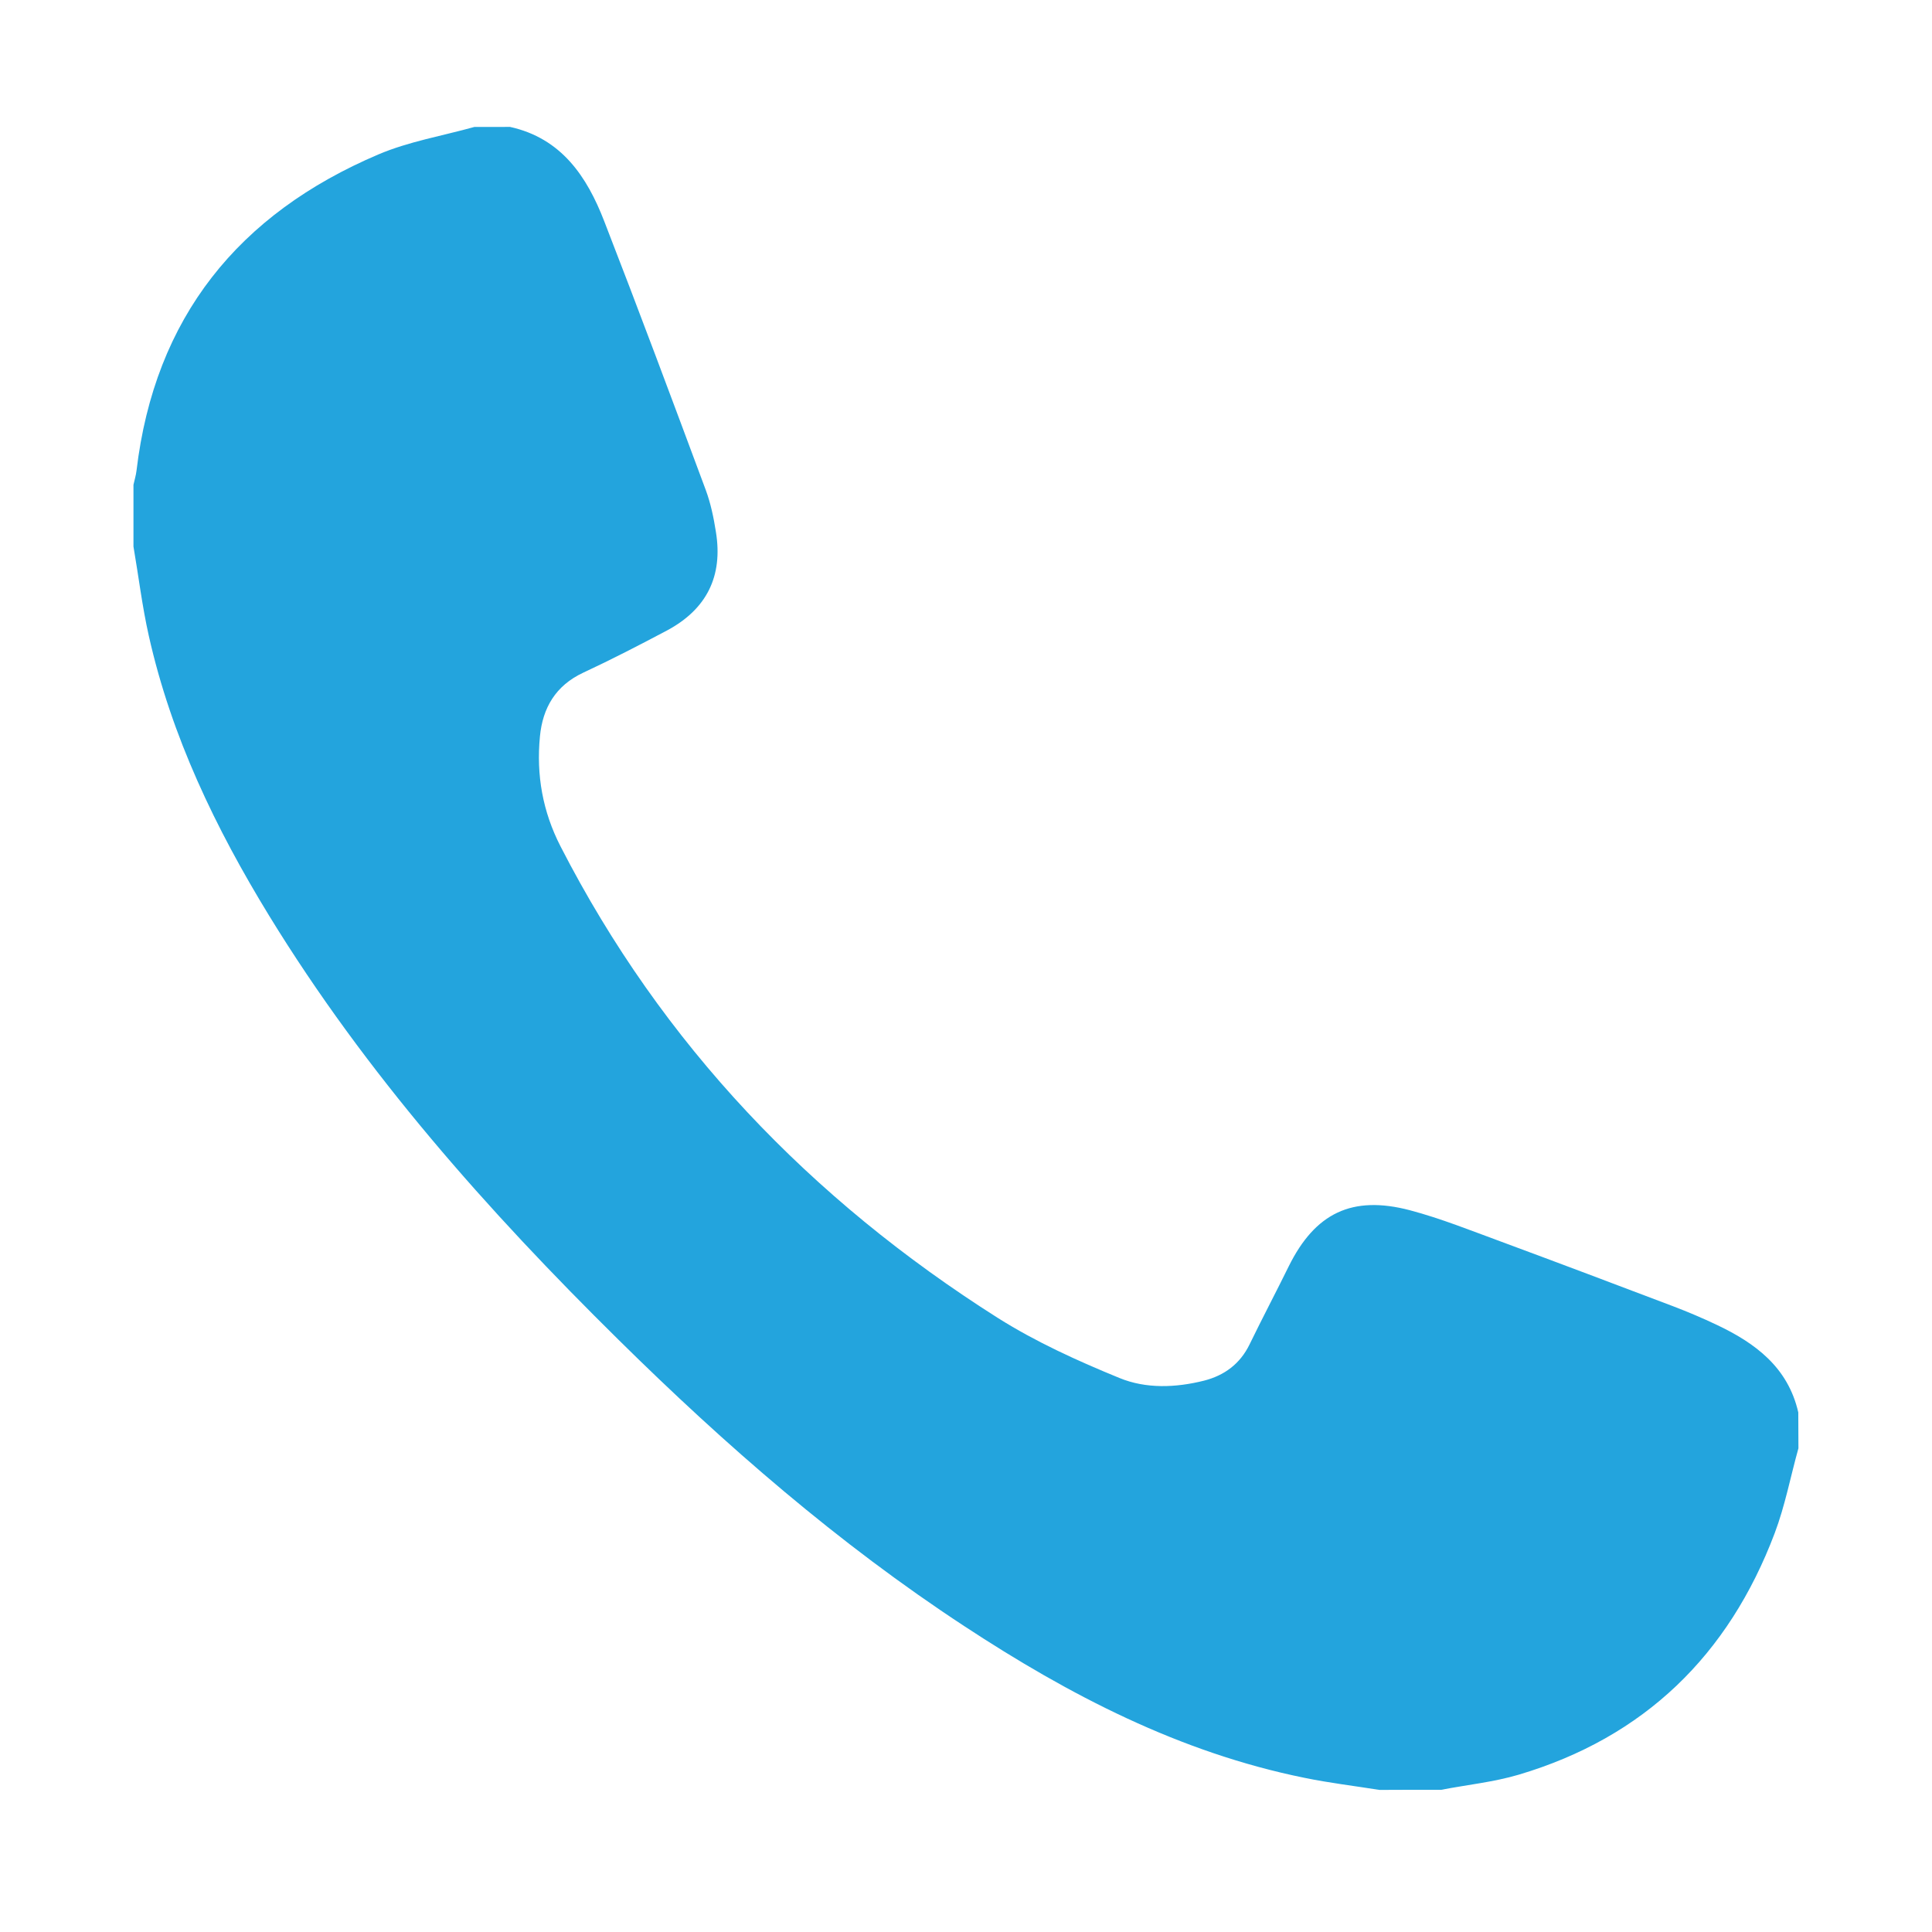
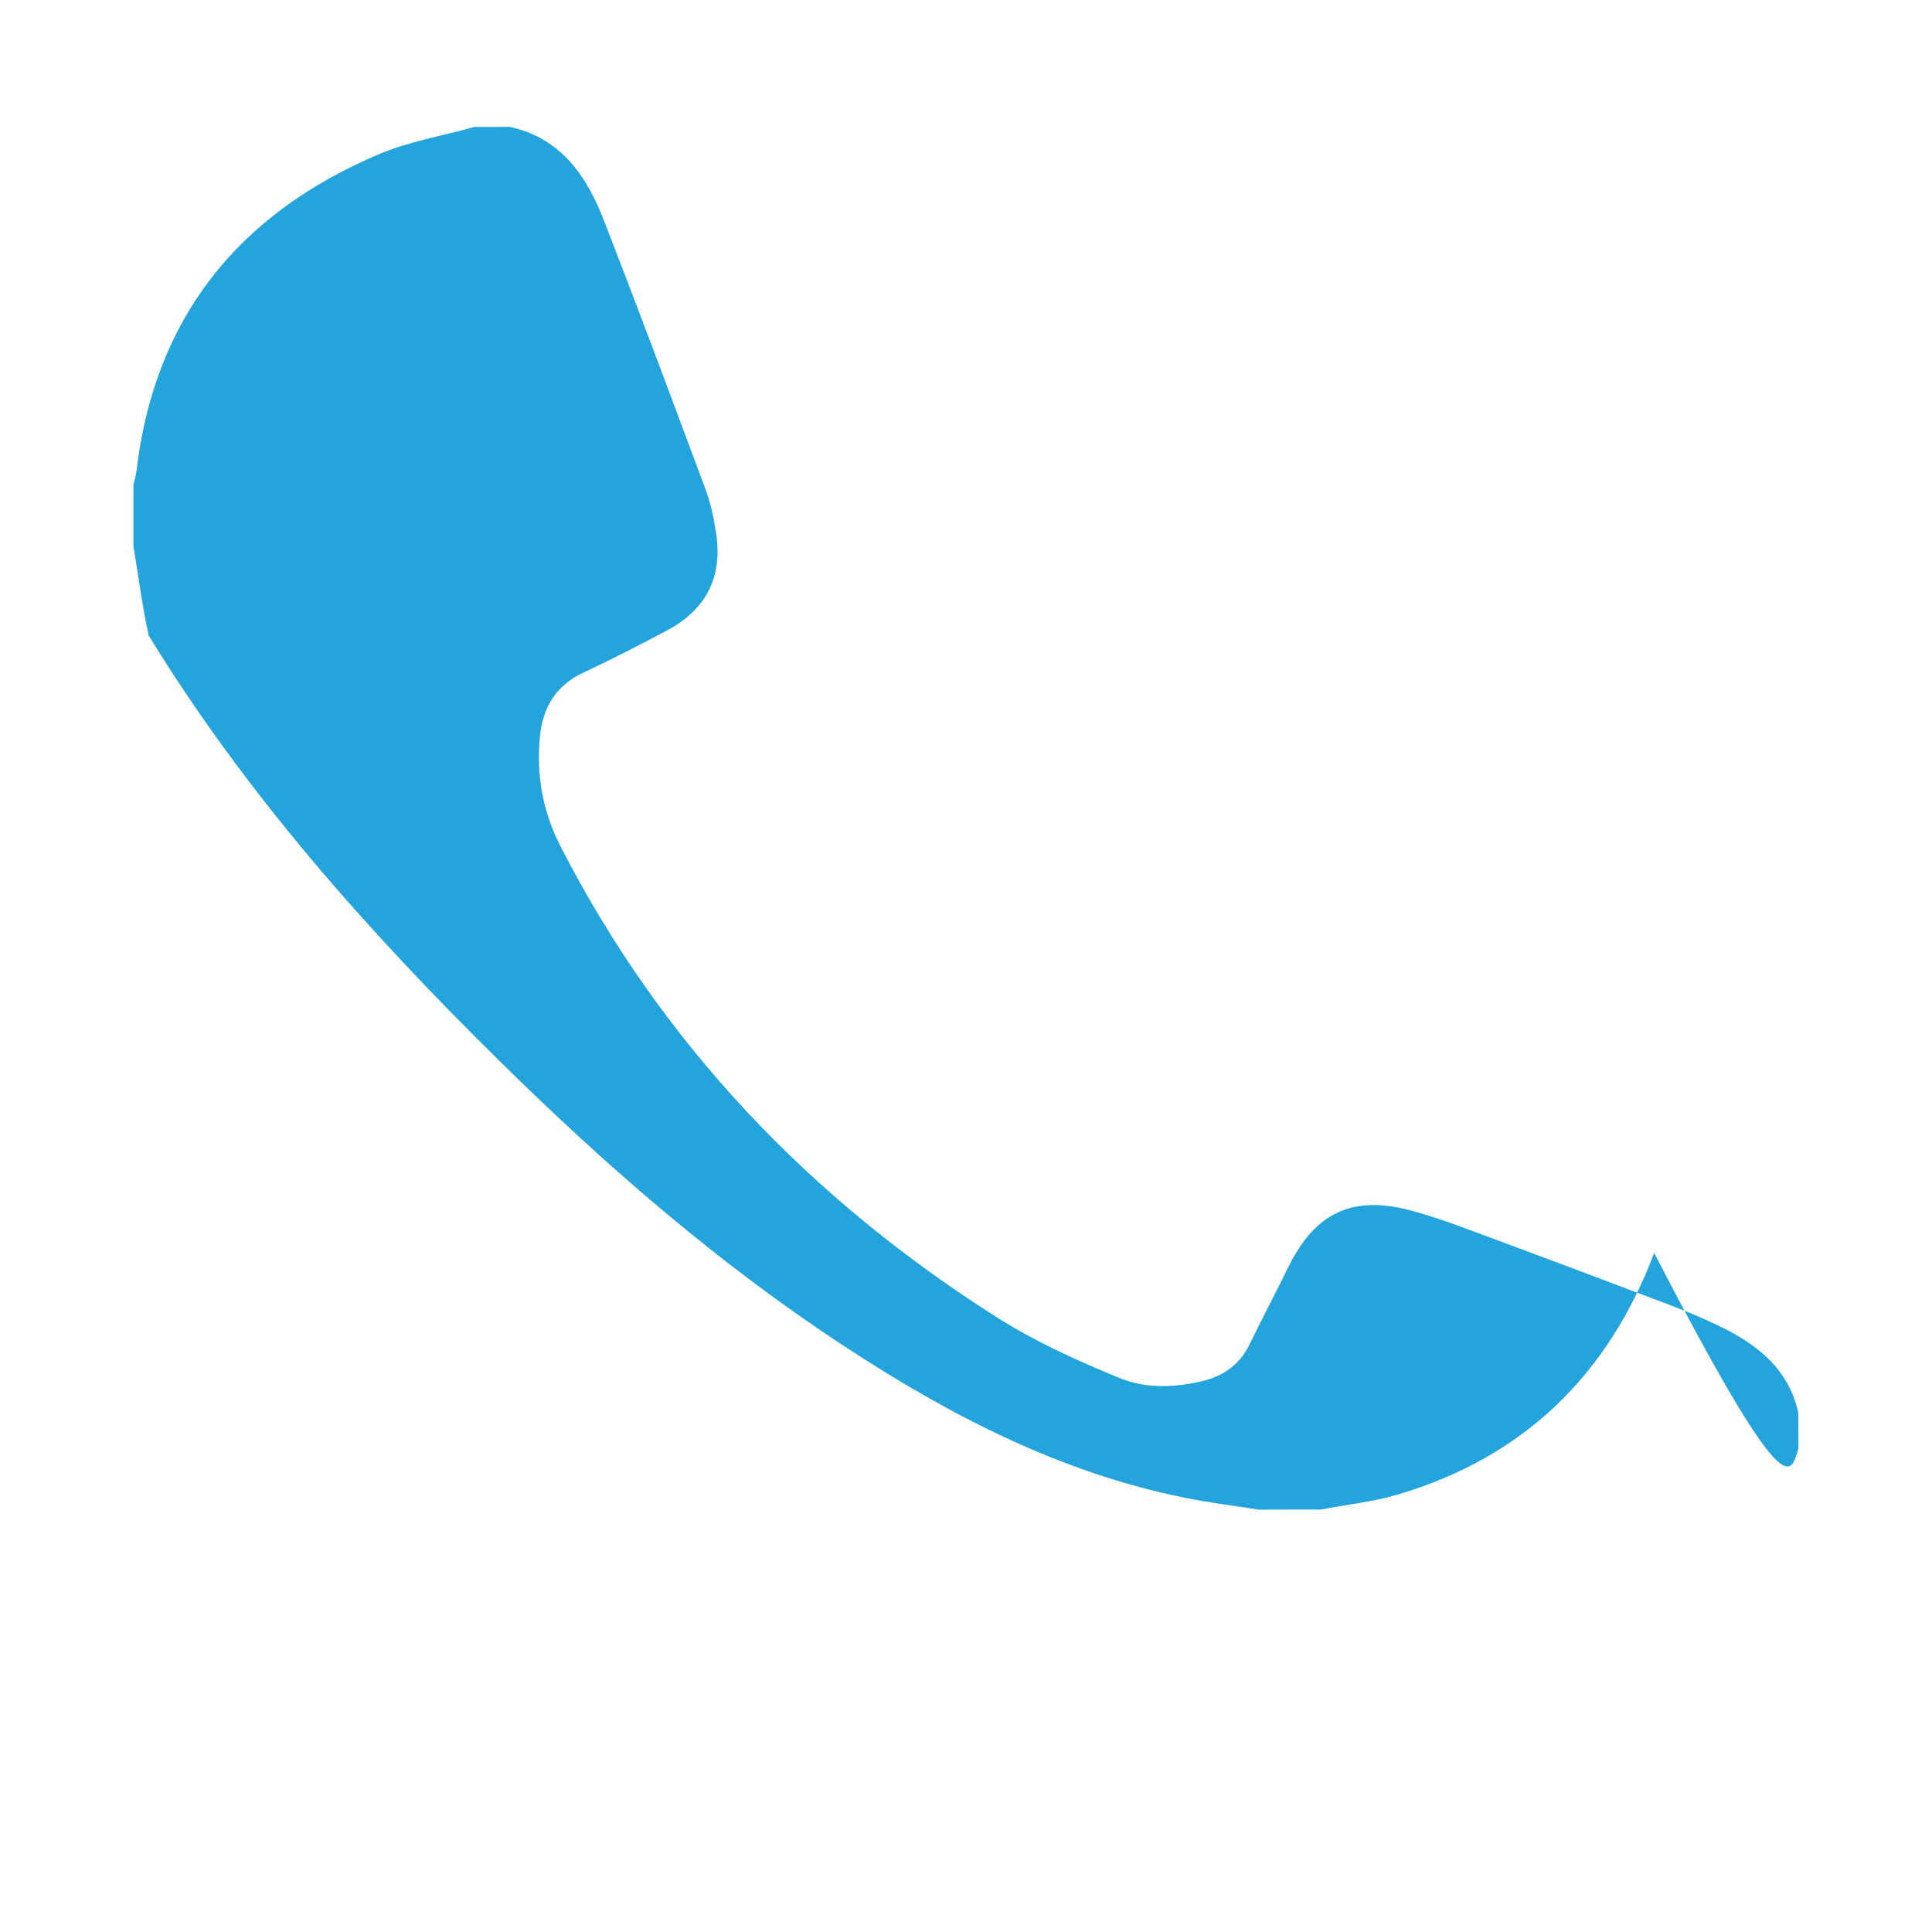
<svg xmlns="http://www.w3.org/2000/svg" id="Layer_1" x="0px" y="0px" width="52px" height="52px" viewBox="0 0 52 52" xml:space="preserve">
-   <path fill="#23A4DD" d="M48.405,38.98c-0.003-0.321-0.003-0.643-0.004-0.965c-0.276-1.212-1.154-1.866-2.204-2.361  c-0.378-0.18-0.77-0.345-1.162-0.495c-1.536-0.583-3.074-1.163-4.616-1.734c-0.819-0.3-1.633-0.629-2.471-0.851  c-1.559-0.41-2.552,0.078-3.26,1.506c-0.346,0.705-0.714,1.4-1.057,2.107c-0.255,0.522-0.676,0.833-1.222,0.973  c-0.765,0.192-1.566,0.223-2.281-0.072c-1.124-0.46-2.248-0.97-3.274-1.617c-5.032-3.189-9.03-7.356-11.766-12.688  c-0.483-0.94-0.656-1.924-0.556-2.958c0.073-0.775,0.424-1.371,1.162-1.718c0.767-0.357,1.515-0.744,2.259-1.138  c1.068-0.572,1.509-1.46,1.316-2.65c-0.06-0.385-0.141-0.775-0.277-1.14c-0.898-2.414-1.796-4.824-2.729-7.224  c-0.465-1.204-1.152-2.233-2.535-2.539l-0.96,0.001c-0.866,0.241-1.765,0.392-2.582,0.739c-3.766,1.601-6.023,4.387-6.512,8.512  c-0.015,0.126-0.054,0.253-0.082,0.38c0,0.552,0.001,1.106,0,1.662c0.138,0.802,0.234,1.607,0.412,2.399  c0.608,2.716,1.801,5.187,3.243,7.543c2.6,4.242,5.873,7.93,9.4,11.408c2.877,2.84,5.917,5.485,9.307,7.708  c2.826,1.857,5.8,3.402,9.153,4.082c0.668,0.138,1.344,0.218,2.021,0.326c0.55-0.002,1.107-0.005,1.662-0.003  c0.695-0.135,1.406-0.206,2.083-0.406c3.384-1.004,5.652-3.219,6.892-6.499C48.044,40.531,48.192,39.742,48.405,38.98z" />
+   <path fill="#23A4DD" d="M48.405,38.98c-0.003-0.321-0.003-0.643-0.004-0.965c-0.276-1.212-1.154-1.866-2.204-2.361  c-0.378-0.18-0.77-0.345-1.162-0.495c-1.536-0.583-3.074-1.163-4.616-1.734c-0.819-0.3-1.633-0.629-2.471-0.851  c-1.559-0.41-2.552,0.078-3.26,1.506c-0.346,0.705-0.714,1.4-1.057,2.107c-0.255,0.522-0.676,0.833-1.222,0.973  c-0.765,0.192-1.566,0.223-2.281-0.072c-1.124-0.46-2.248-0.97-3.274-1.617c-5.032-3.189-9.03-7.356-11.766-12.688  c-0.483-0.94-0.656-1.924-0.556-2.958c0.073-0.775,0.424-1.371,1.162-1.718c0.767-0.357,1.515-0.744,2.259-1.138  c1.068-0.572,1.509-1.46,1.316-2.65c-0.06-0.385-0.141-0.775-0.277-1.14c-0.898-2.414-1.796-4.824-2.729-7.224  c-0.465-1.204-1.152-2.233-2.535-2.539l-0.96,0.001c-0.866,0.241-1.765,0.392-2.582,0.739c-3.766,1.601-6.023,4.387-6.512,8.512  c-0.015,0.126-0.054,0.253-0.082,0.38c0,0.552,0.001,1.106,0,1.662c0.138,0.802,0.234,1.607,0.412,2.399  c2.6,4.242,5.873,7.93,9.4,11.408c2.877,2.84,5.917,5.485,9.307,7.708  c2.826,1.857,5.8,3.402,9.153,4.082c0.668,0.138,1.344,0.218,2.021,0.326c0.55-0.002,1.107-0.005,1.662-0.003  c0.695-0.135,1.406-0.206,2.083-0.406c3.384-1.004,5.652-3.219,6.892-6.499C48.044,40.531,48.192,39.742,48.405,38.98z" />
</svg>